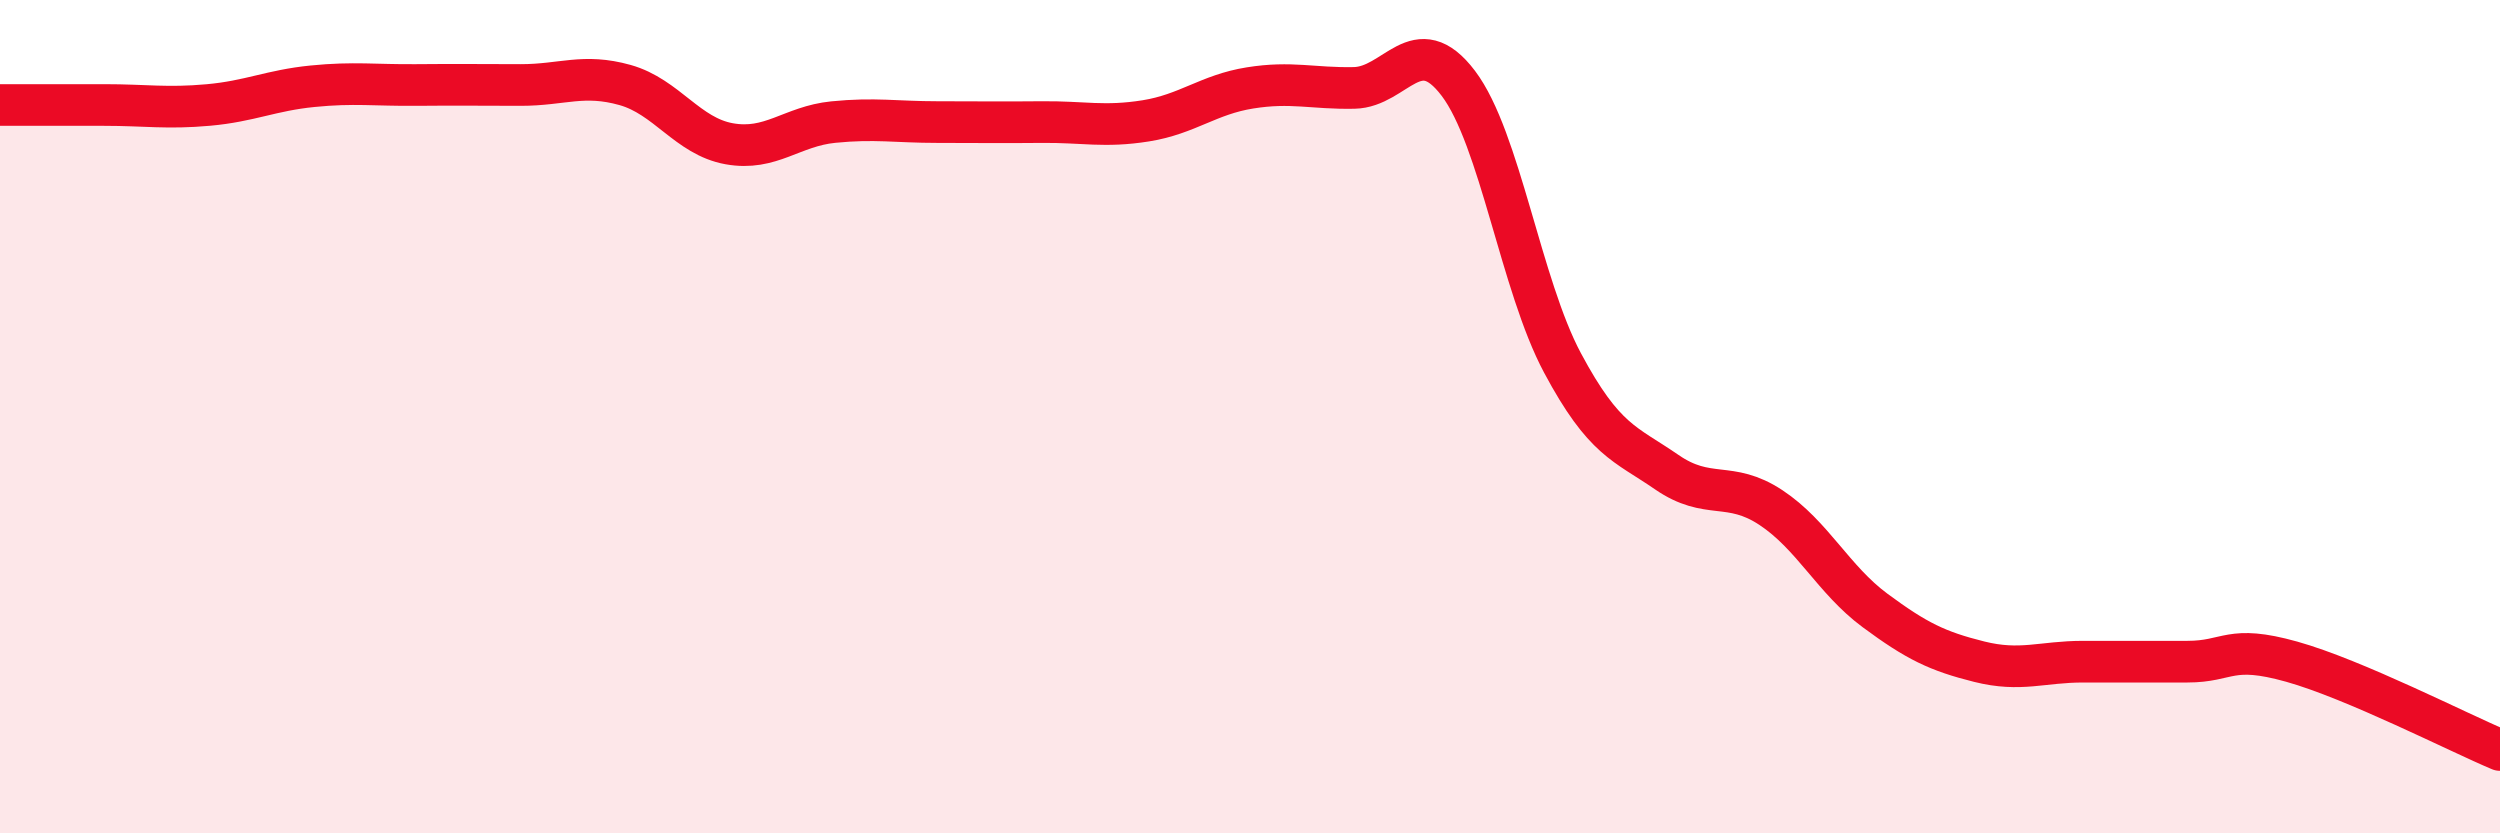
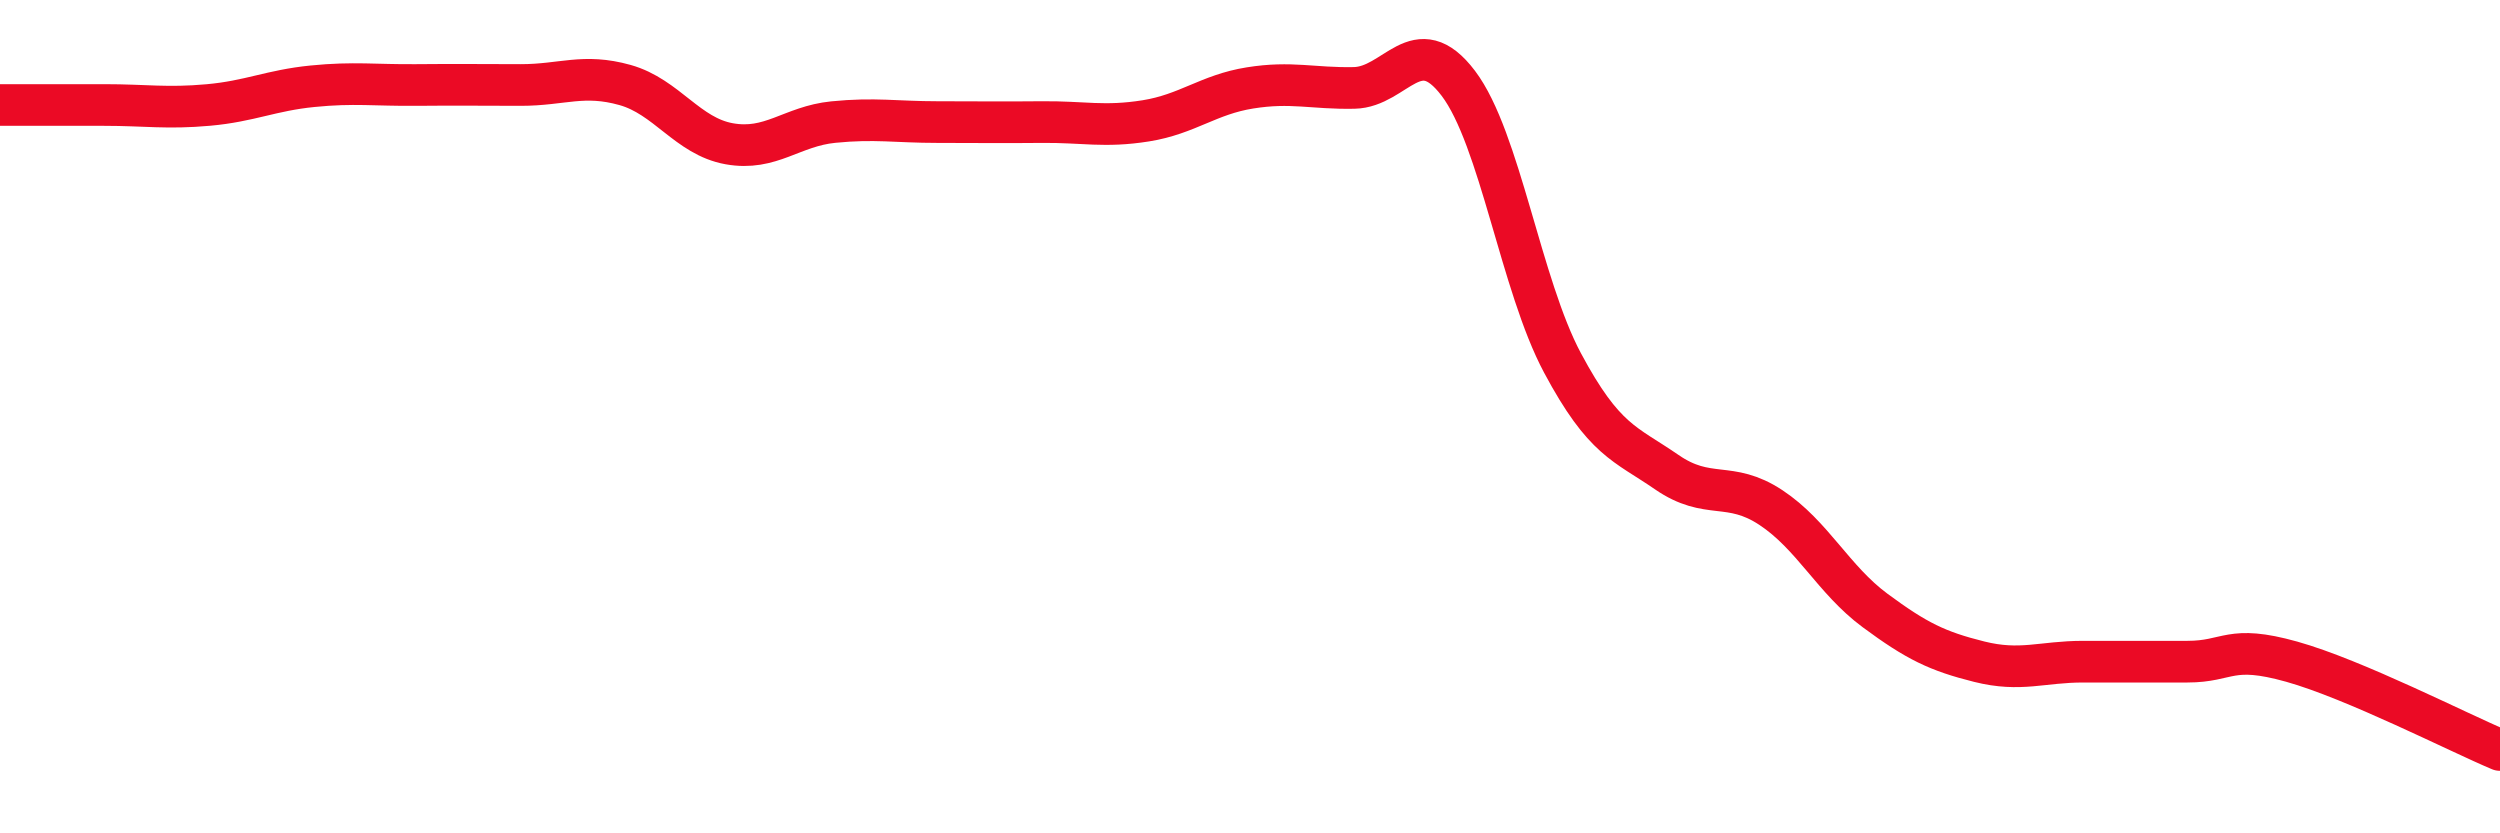
<svg xmlns="http://www.w3.org/2000/svg" width="60" height="20" viewBox="0 0 60 20">
-   <path d="M 0,2.52 C 0.5,2.52 1.5,2.52 2.5,2.52 C 3.5,2.52 4,2.61 5,2.52 C 6,2.43 6.5,2.17 7.5,2.07 C 8.5,1.97 9,2.05 10,2.04 C 11,2.03 11.5,2.04 12.5,2.04 C 13.5,2.04 14,1.76 15,2.04 C 16,2.32 16.5,3.27 17.5,3.45 C 18.5,3.63 19,3.03 20,2.93 C 21,2.83 21.5,2.93 22.5,2.93 C 23.5,2.93 24,2.94 25,2.93 C 26,2.92 26.5,3.06 27.5,2.9 C 28.5,2.74 29,2.27 30,2.11 C 31,1.95 31.5,2.13 32.5,2.11 C 33.5,2.09 34,0.68 35,2 C 36,3.32 36.5,6.84 37.5,8.71 C 38.5,10.58 39,10.64 40,11.33 C 41,12.02 41.5,11.52 42.5,12.18 C 43.5,12.84 44,13.91 45,14.65 C 46,15.39 46.5,15.63 47.5,15.88 C 48.5,16.13 49,15.88 50,15.88 C 51,15.88 51.5,15.88 52.5,15.88 C 53.5,15.88 53.5,15.46 55,15.88 C 56.5,16.3 59,17.58 60,18L60 20L0 20Z" fill="#EB0A25" opacity="0.1" stroke-linecap="round" stroke-linejoin="round" />
  <path d="M 0,2.52 C 0.5,2.52 1.5,2.52 2.5,2.52 C 3.5,2.52 4,2.61 5,2.52 C 6,2.43 6.5,2.17 7.5,2.07 C 8.5,1.97 9,2.05 10,2.04 C 11,2.03 11.5,2.04 12.5,2.04 C 13.5,2.04 14,1.76 15,2.04 C 16,2.32 16.5,3.27 17.5,3.45 C 18.5,3.63 19,3.03 20,2.93 C 21,2.83 21.5,2.93 22.5,2.93 C 23.5,2.93 24,2.94 25,2.93 C 26,2.92 26.5,3.06 27.5,2.9 C 28.5,2.74 29,2.27 30,2.11 C 31,1.95 31.5,2.13 32.5,2.11 C 33.5,2.09 34,0.68 35,2 C 36,3.32 36.5,6.84 37.5,8.71 C 38.5,10.58 39,10.64 40,11.33 C 41,12.02 41.5,11.52 42.5,12.18 C 43.5,12.84 44,13.91 45,14.65 C 46,15.39 46.5,15.63 47.5,15.88 C 48.5,16.13 49,15.88 50,15.88 C 51,15.88 51.5,15.88 52.5,15.88 C 53.5,15.88 53.5,15.46 55,15.88 C 56.5,16.3 59,17.58 60,18" stroke="#EB0A25" stroke-width="1" fill="none" stroke-linecap="round" stroke-linejoin="round" />
</svg>